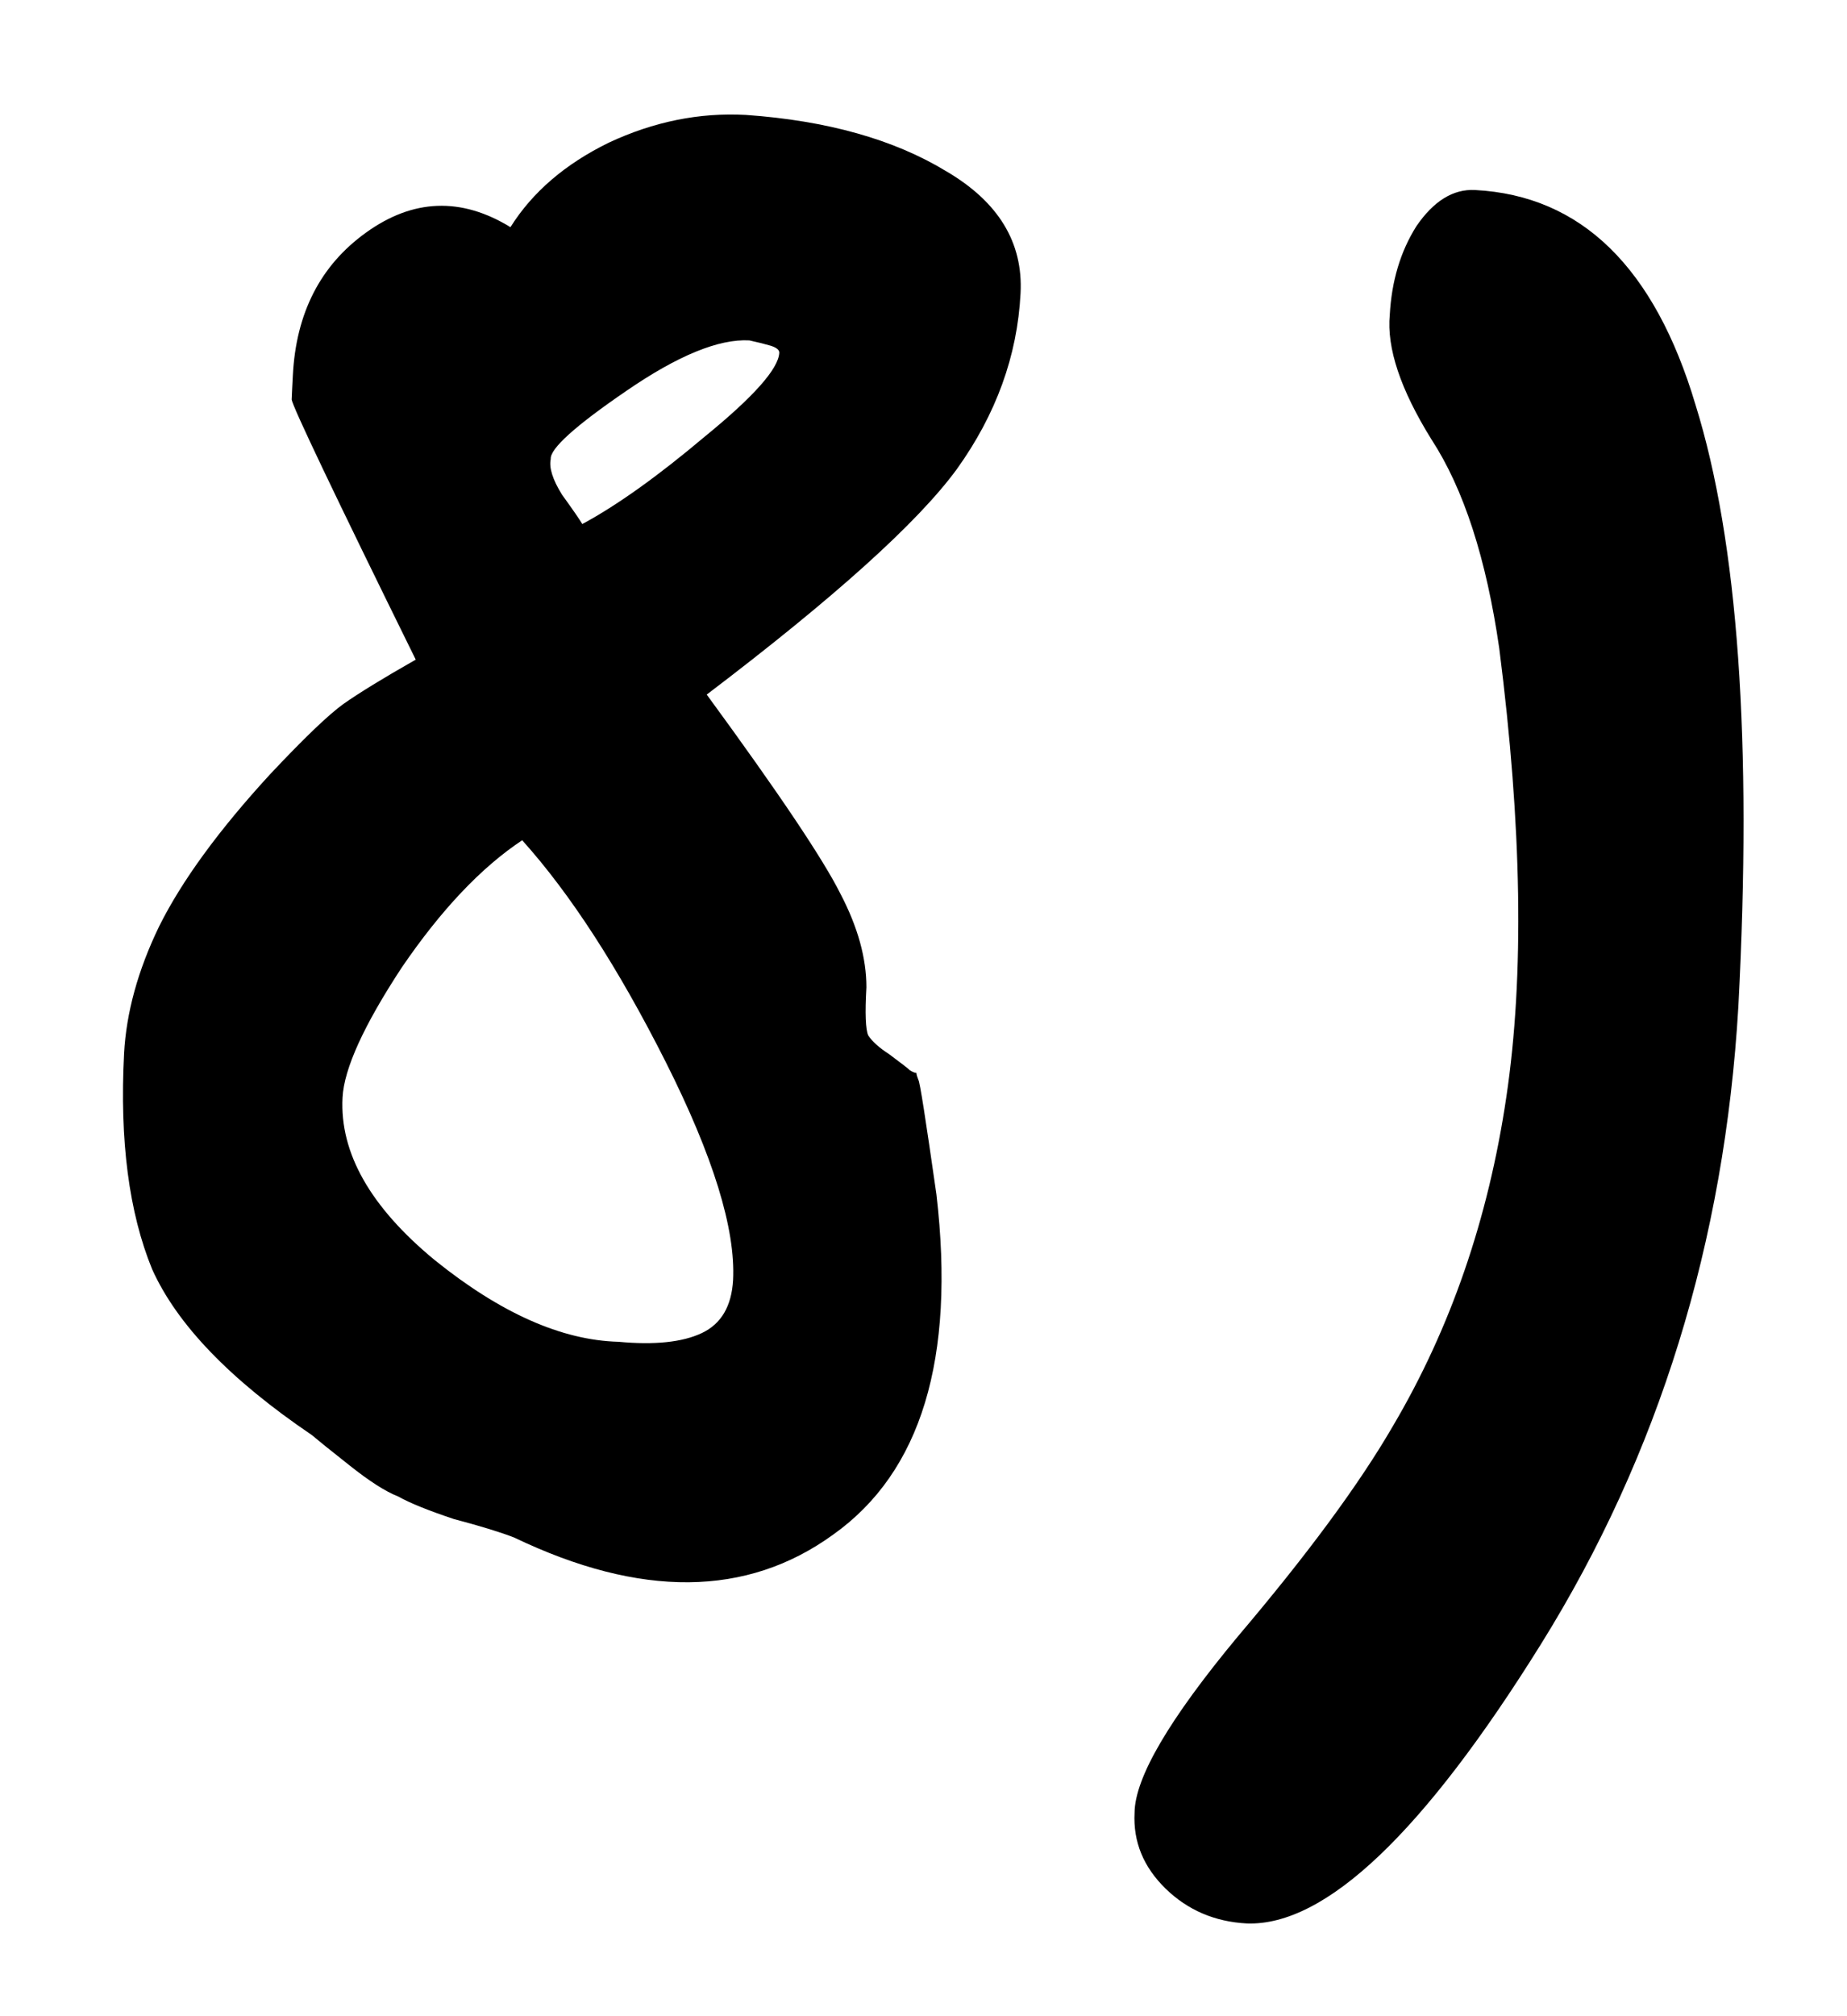
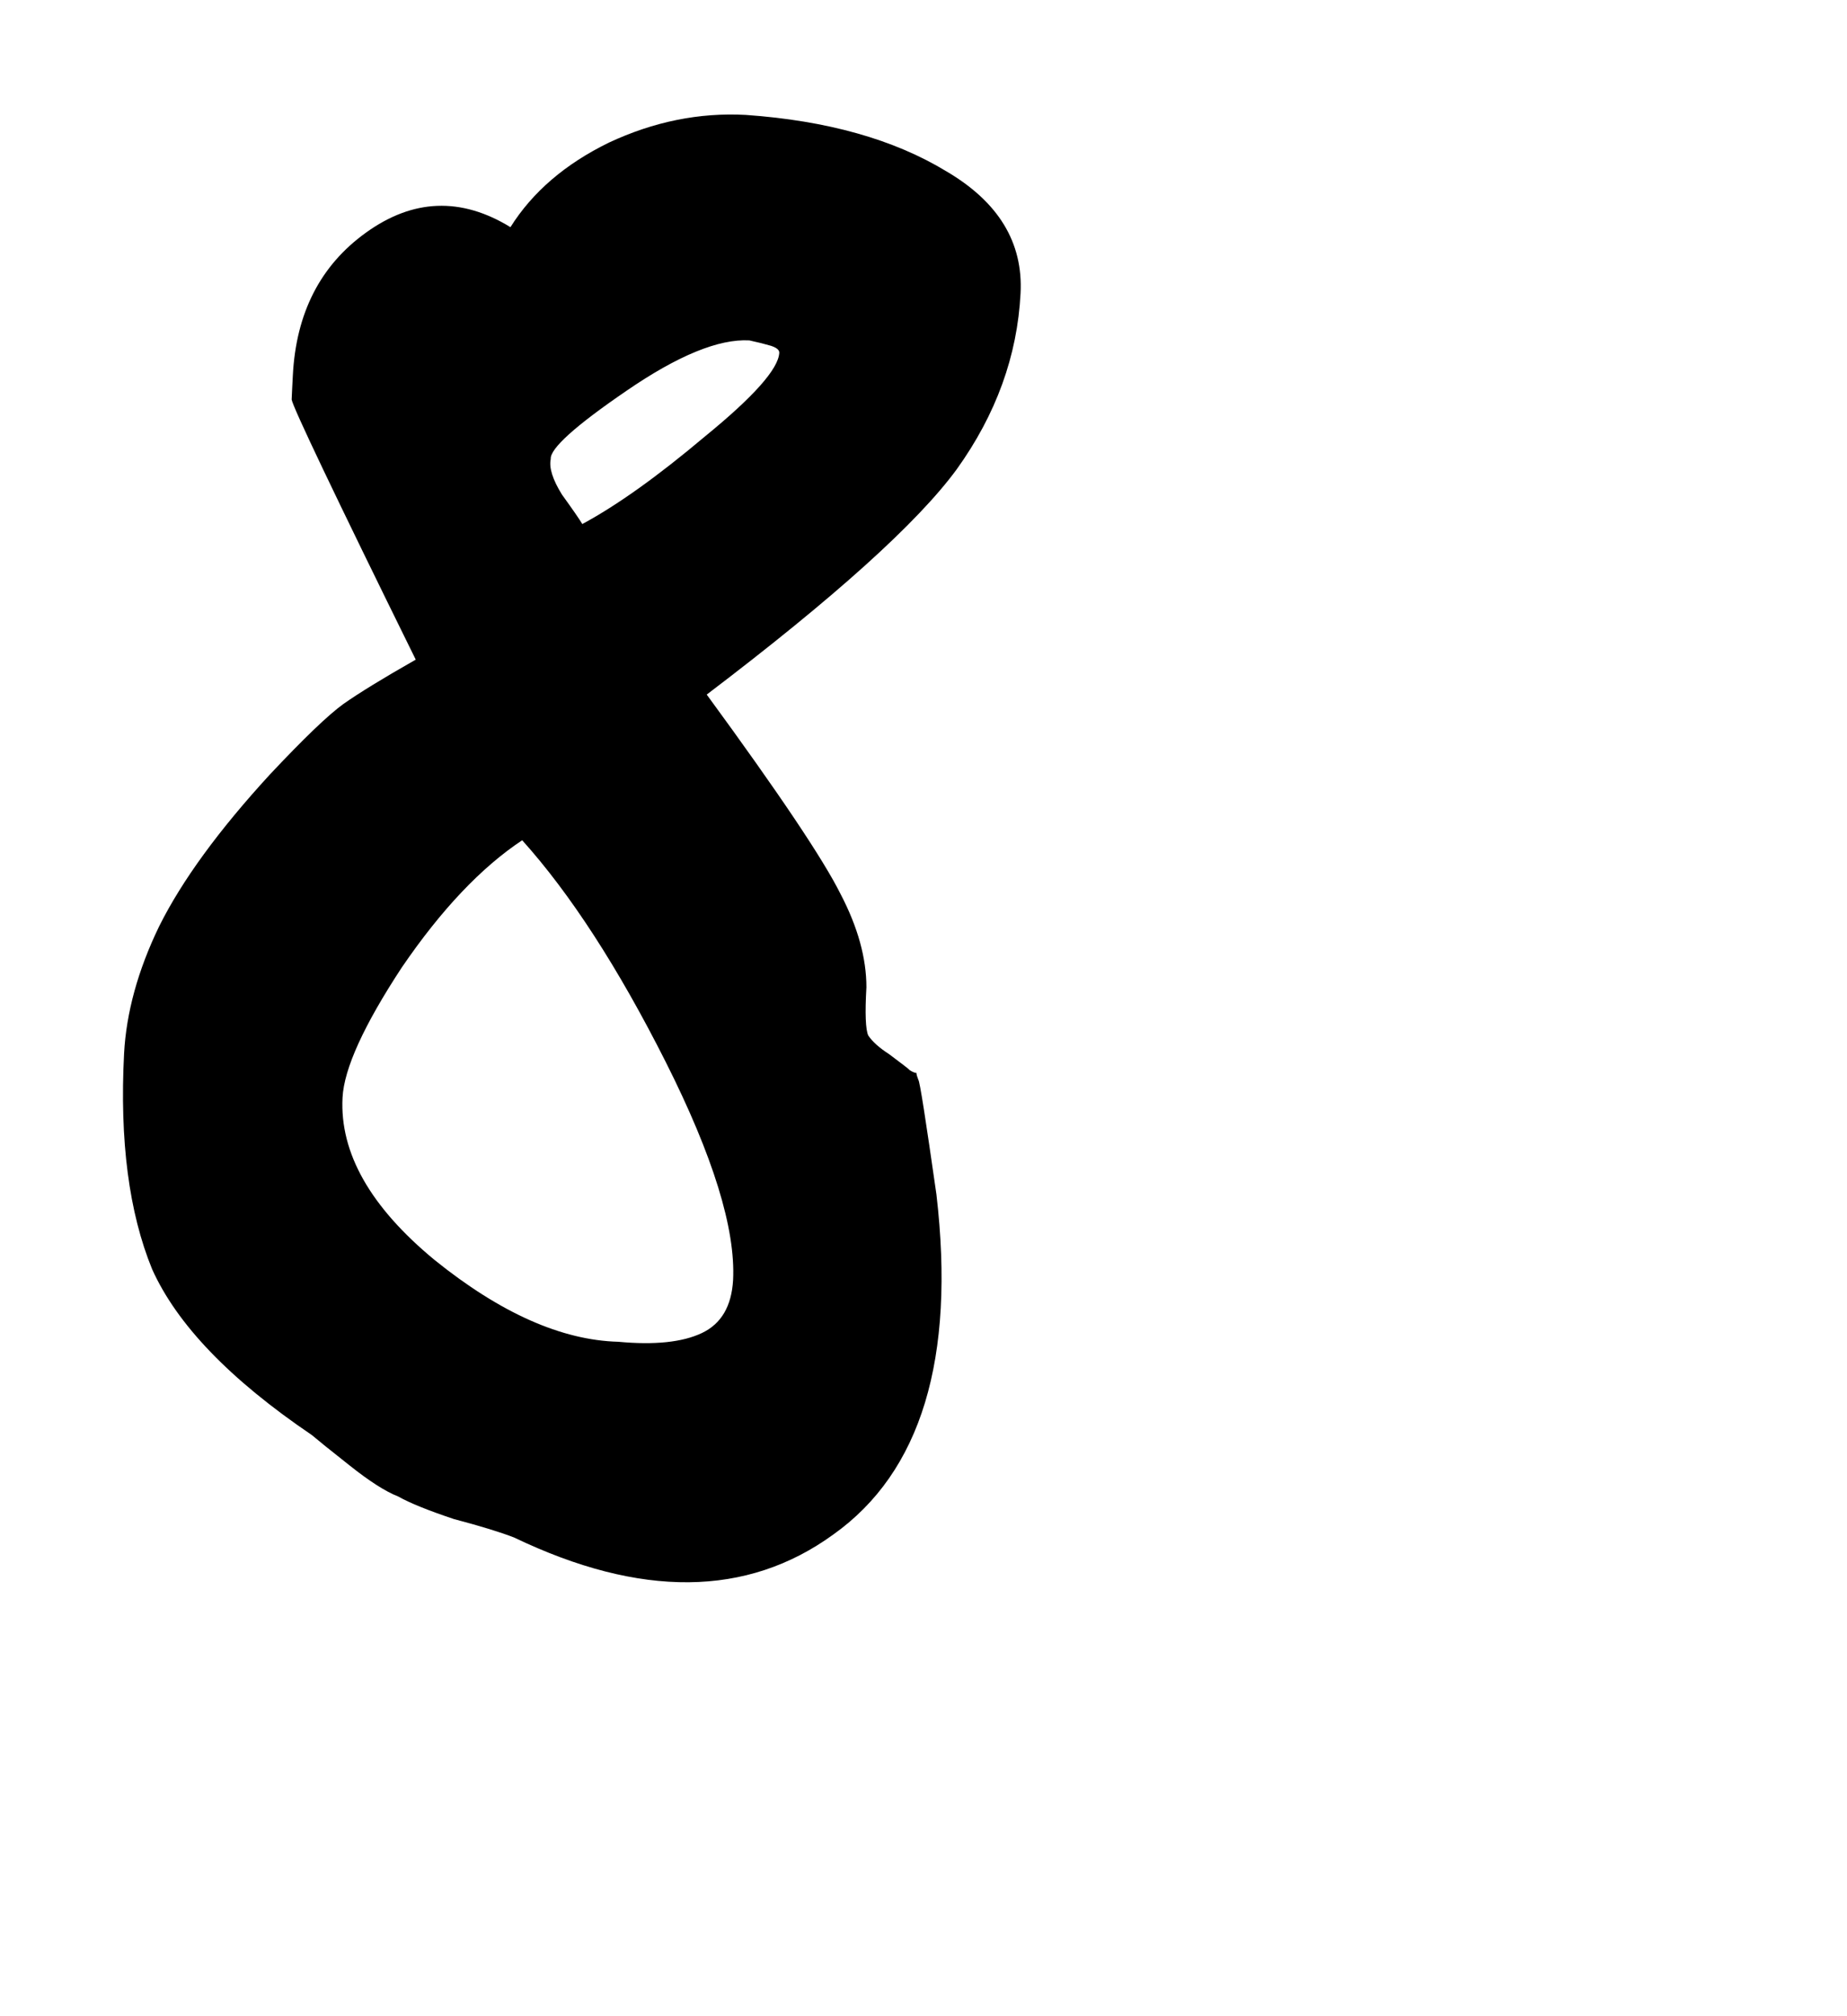
<svg xmlns="http://www.w3.org/2000/svg" width="11" height="12" viewBox="0 0 11 12" fill="none">
-   <path d="M7.426 11.448C7.235 11.438 7.074 11.369 6.942 11.241C6.81 11.112 6.748 10.962 6.757 10.789C6.759 10.58 6.964 10.231 7.372 9.74C7.788 9.25 8.096 8.832 8.296 8.487C8.639 7.906 8.864 7.254 8.971 6.53C9.079 5.807 9.064 4.917 8.929 3.859C8.852 3.326 8.718 2.911 8.525 2.615C8.341 2.319 8.258 2.071 8.277 1.873C8.288 1.674 8.34 1.498 8.435 1.347C8.538 1.196 8.655 1.124 8.785 1.131C9.417 1.164 9.854 1.591 10.098 2.41C10.351 3.222 10.436 4.415 10.353 5.991C10.271 7.392 9.88 8.656 9.179 9.783C8.478 10.909 7.893 11.464 7.426 11.448Z" fill="black" />
  <path d="M4.442 0.684C4.926 0.718 5.324 0.83 5.635 1.019C5.946 1.201 6.094 1.443 6.078 1.746C6.059 2.118 5.932 2.467 5.698 2.793C5.465 3.111 4.968 3.558 4.209 4.134C4.639 4.721 4.904 5.116 5.006 5.321C5.109 5.518 5.16 5.703 5.16 5.876C5.151 6.032 5.155 6.128 5.171 6.163C5.195 6.199 5.236 6.236 5.295 6.274C5.37 6.33 5.412 6.362 5.42 6.371C5.437 6.381 5.45 6.386 5.458 6.386C5.458 6.395 5.462 6.408 5.469 6.426C5.478 6.435 5.513 6.663 5.577 7.109C5.691 8.087 5.486 8.761 4.963 9.133C4.449 9.506 3.815 9.512 3.062 9.151C2.985 9.121 2.866 9.084 2.703 9.041C2.55 8.99 2.439 8.945 2.372 8.907C2.295 8.877 2.199 8.815 2.082 8.722C1.965 8.63 1.89 8.569 1.857 8.541C1.371 8.212 1.054 7.883 0.906 7.554C0.768 7.217 0.712 6.789 0.739 6.27C0.752 6.028 0.821 5.775 0.948 5.513C1.083 5.242 1.303 4.941 1.607 4.61C1.809 4.395 1.955 4.255 2.045 4.19C2.136 4.126 2.279 4.038 2.476 3.926C1.989 2.938 1.743 2.421 1.737 2.378C1.739 2.334 1.741 2.287 1.744 2.235C1.763 1.863 1.908 1.58 2.179 1.385C2.459 1.183 2.746 1.172 3.04 1.352C3.172 1.142 3.368 0.975 3.626 0.849C3.893 0.724 4.165 0.669 4.442 0.684ZM4.463 2.026C4.281 2.016 4.037 2.116 3.731 2.326C3.425 2.535 3.275 2.671 3.28 2.732C3.269 2.783 3.291 2.854 3.347 2.944C3.412 3.034 3.452 3.092 3.468 3.119C3.674 3.008 3.917 2.835 4.198 2.598C4.489 2.361 4.636 2.195 4.641 2.1C4.642 2.083 4.625 2.069 4.591 2.058C4.557 2.048 4.514 2.037 4.463 2.026ZM3.11 5.001C2.867 5.162 2.628 5.414 2.393 5.758C2.167 6.102 2.049 6.36 2.04 6.533C2.023 6.862 2.206 7.184 2.588 7.499C2.98 7.815 3.345 7.977 3.683 7.986C3.898 8.006 4.064 7.989 4.18 7.934C4.296 7.879 4.357 7.774 4.366 7.618C4.381 7.315 4.248 6.883 3.965 6.321C3.682 5.76 3.397 5.32 3.11 5.001Z" fill="black" />
</svg>